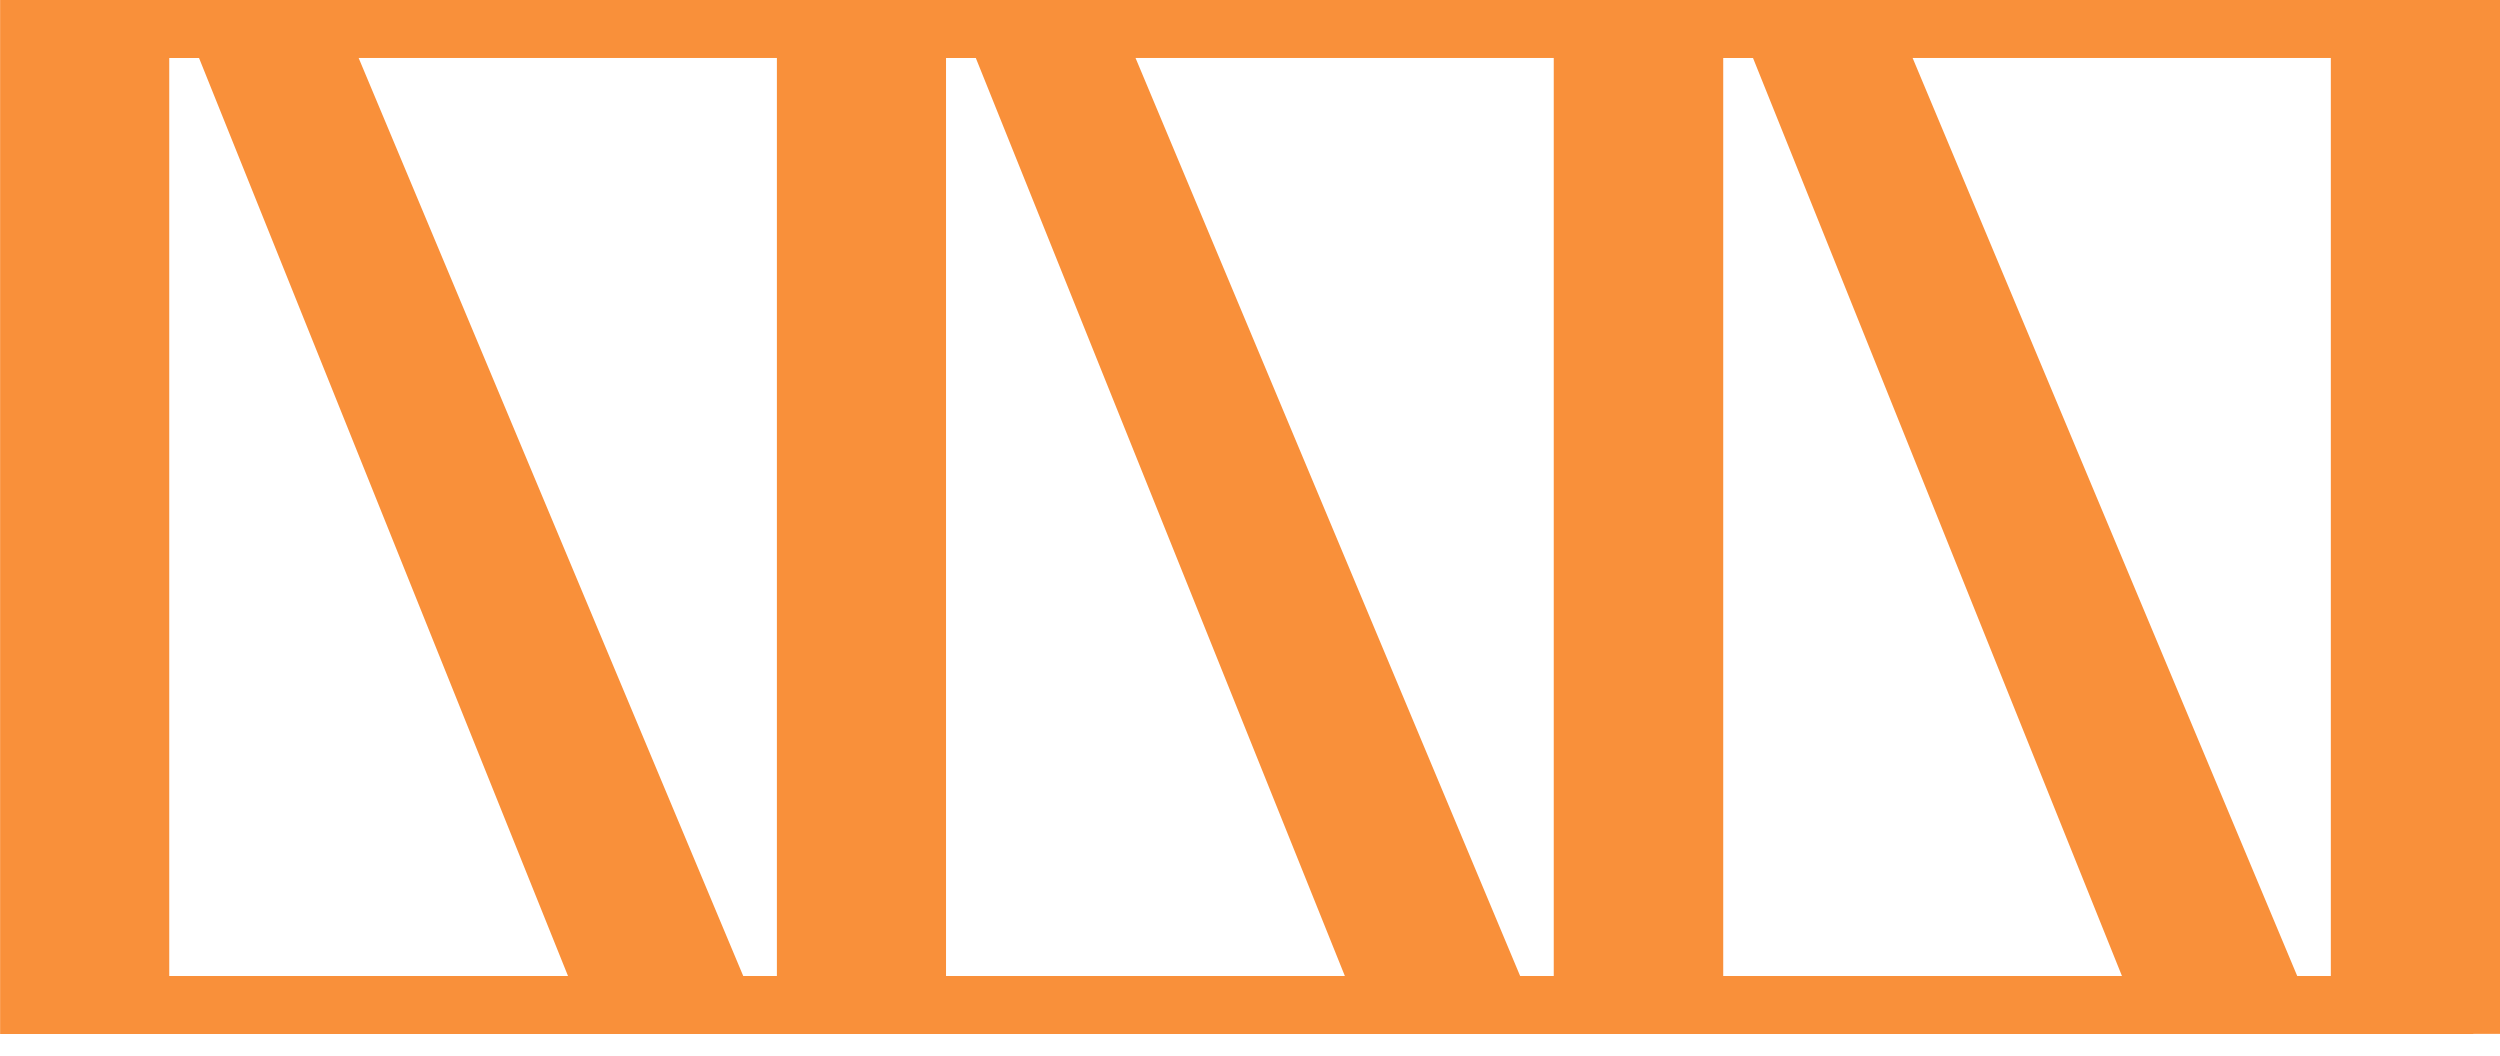
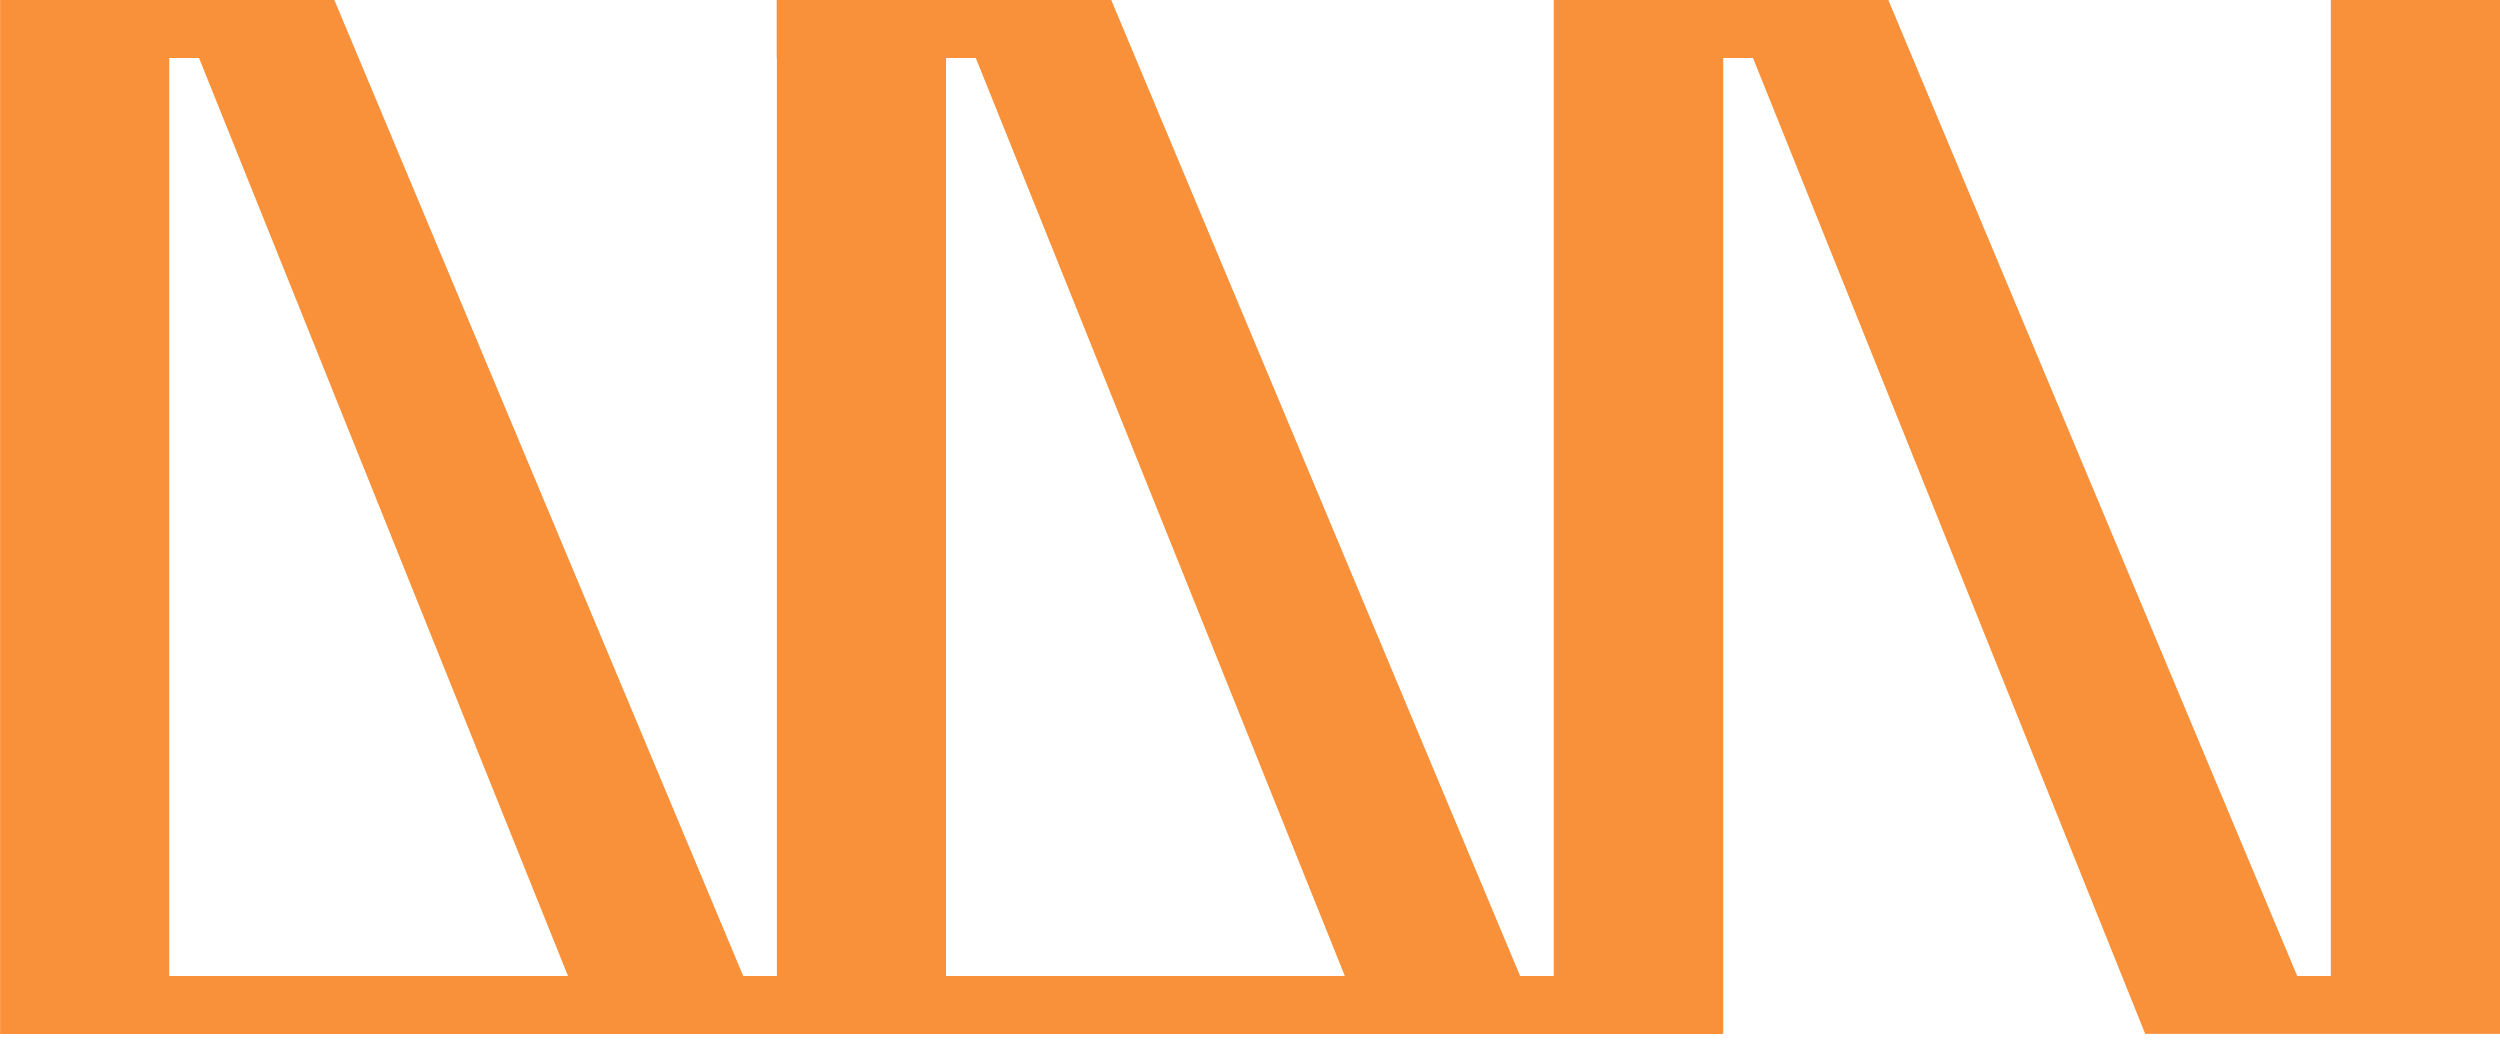
<svg xmlns="http://www.w3.org/2000/svg" width="90" height="38" viewBox="0 0 90 38" fill="none">
  <path d="M55.943 -3.05176e-05L67.98 -3.05176e-05L82.7 35.136H83.91V-3.05176e-05L90 -3.05176e-05V37.22L77.228 37.22L63.108 2.087L62.036 2.087L62.036 37.224H55.947L55.947 -3.05176e-05L55.943 -3.05176e-05Z" fill="#F9903A" />
-   <path d="M57.914 35.136V37.224L89.04 37.224V35.136L57.914 35.136Z" fill="#F9903A" />
-   <path d="M57.914 -1.85966e-05V2.087L87.853 2.087V-1.85966e-05L57.914 -1.85966e-05Z" fill="#F9903A" />
  <path d="M0 0L12.037 0L26.757 35.137H27.968L27.968 0L34.057 0L34.057 37.22L21.286 37.22L7.165 2.087L6.093 2.087L6.093 37.224H0.004L0.004 0L0 0Z" fill="#F9903A" />
  <path d="M27.968 -3.05176e-05L40.005 -3.05176e-05L54.725 35.136H55.935L55.935 -3.05176e-05L62.025 -3.05176e-05L62.025 37.22L49.253 37.22L35.129 2.087L27.964 2.087V-3.05176e-05L27.968 -3.05176e-05Z" fill="#F9903A" />
  <path d="M1.971 35.136L1.971 37.224L58.903 37.224V35.136L1.971 35.136Z" fill="#F9903A" />
-   <path d="M1.971 -1.85966e-05L1.971 2.087L56.733 2.087V-1.85966e-05L1.971 -1.85966e-05Z" fill="#F9903A" />
</svg>